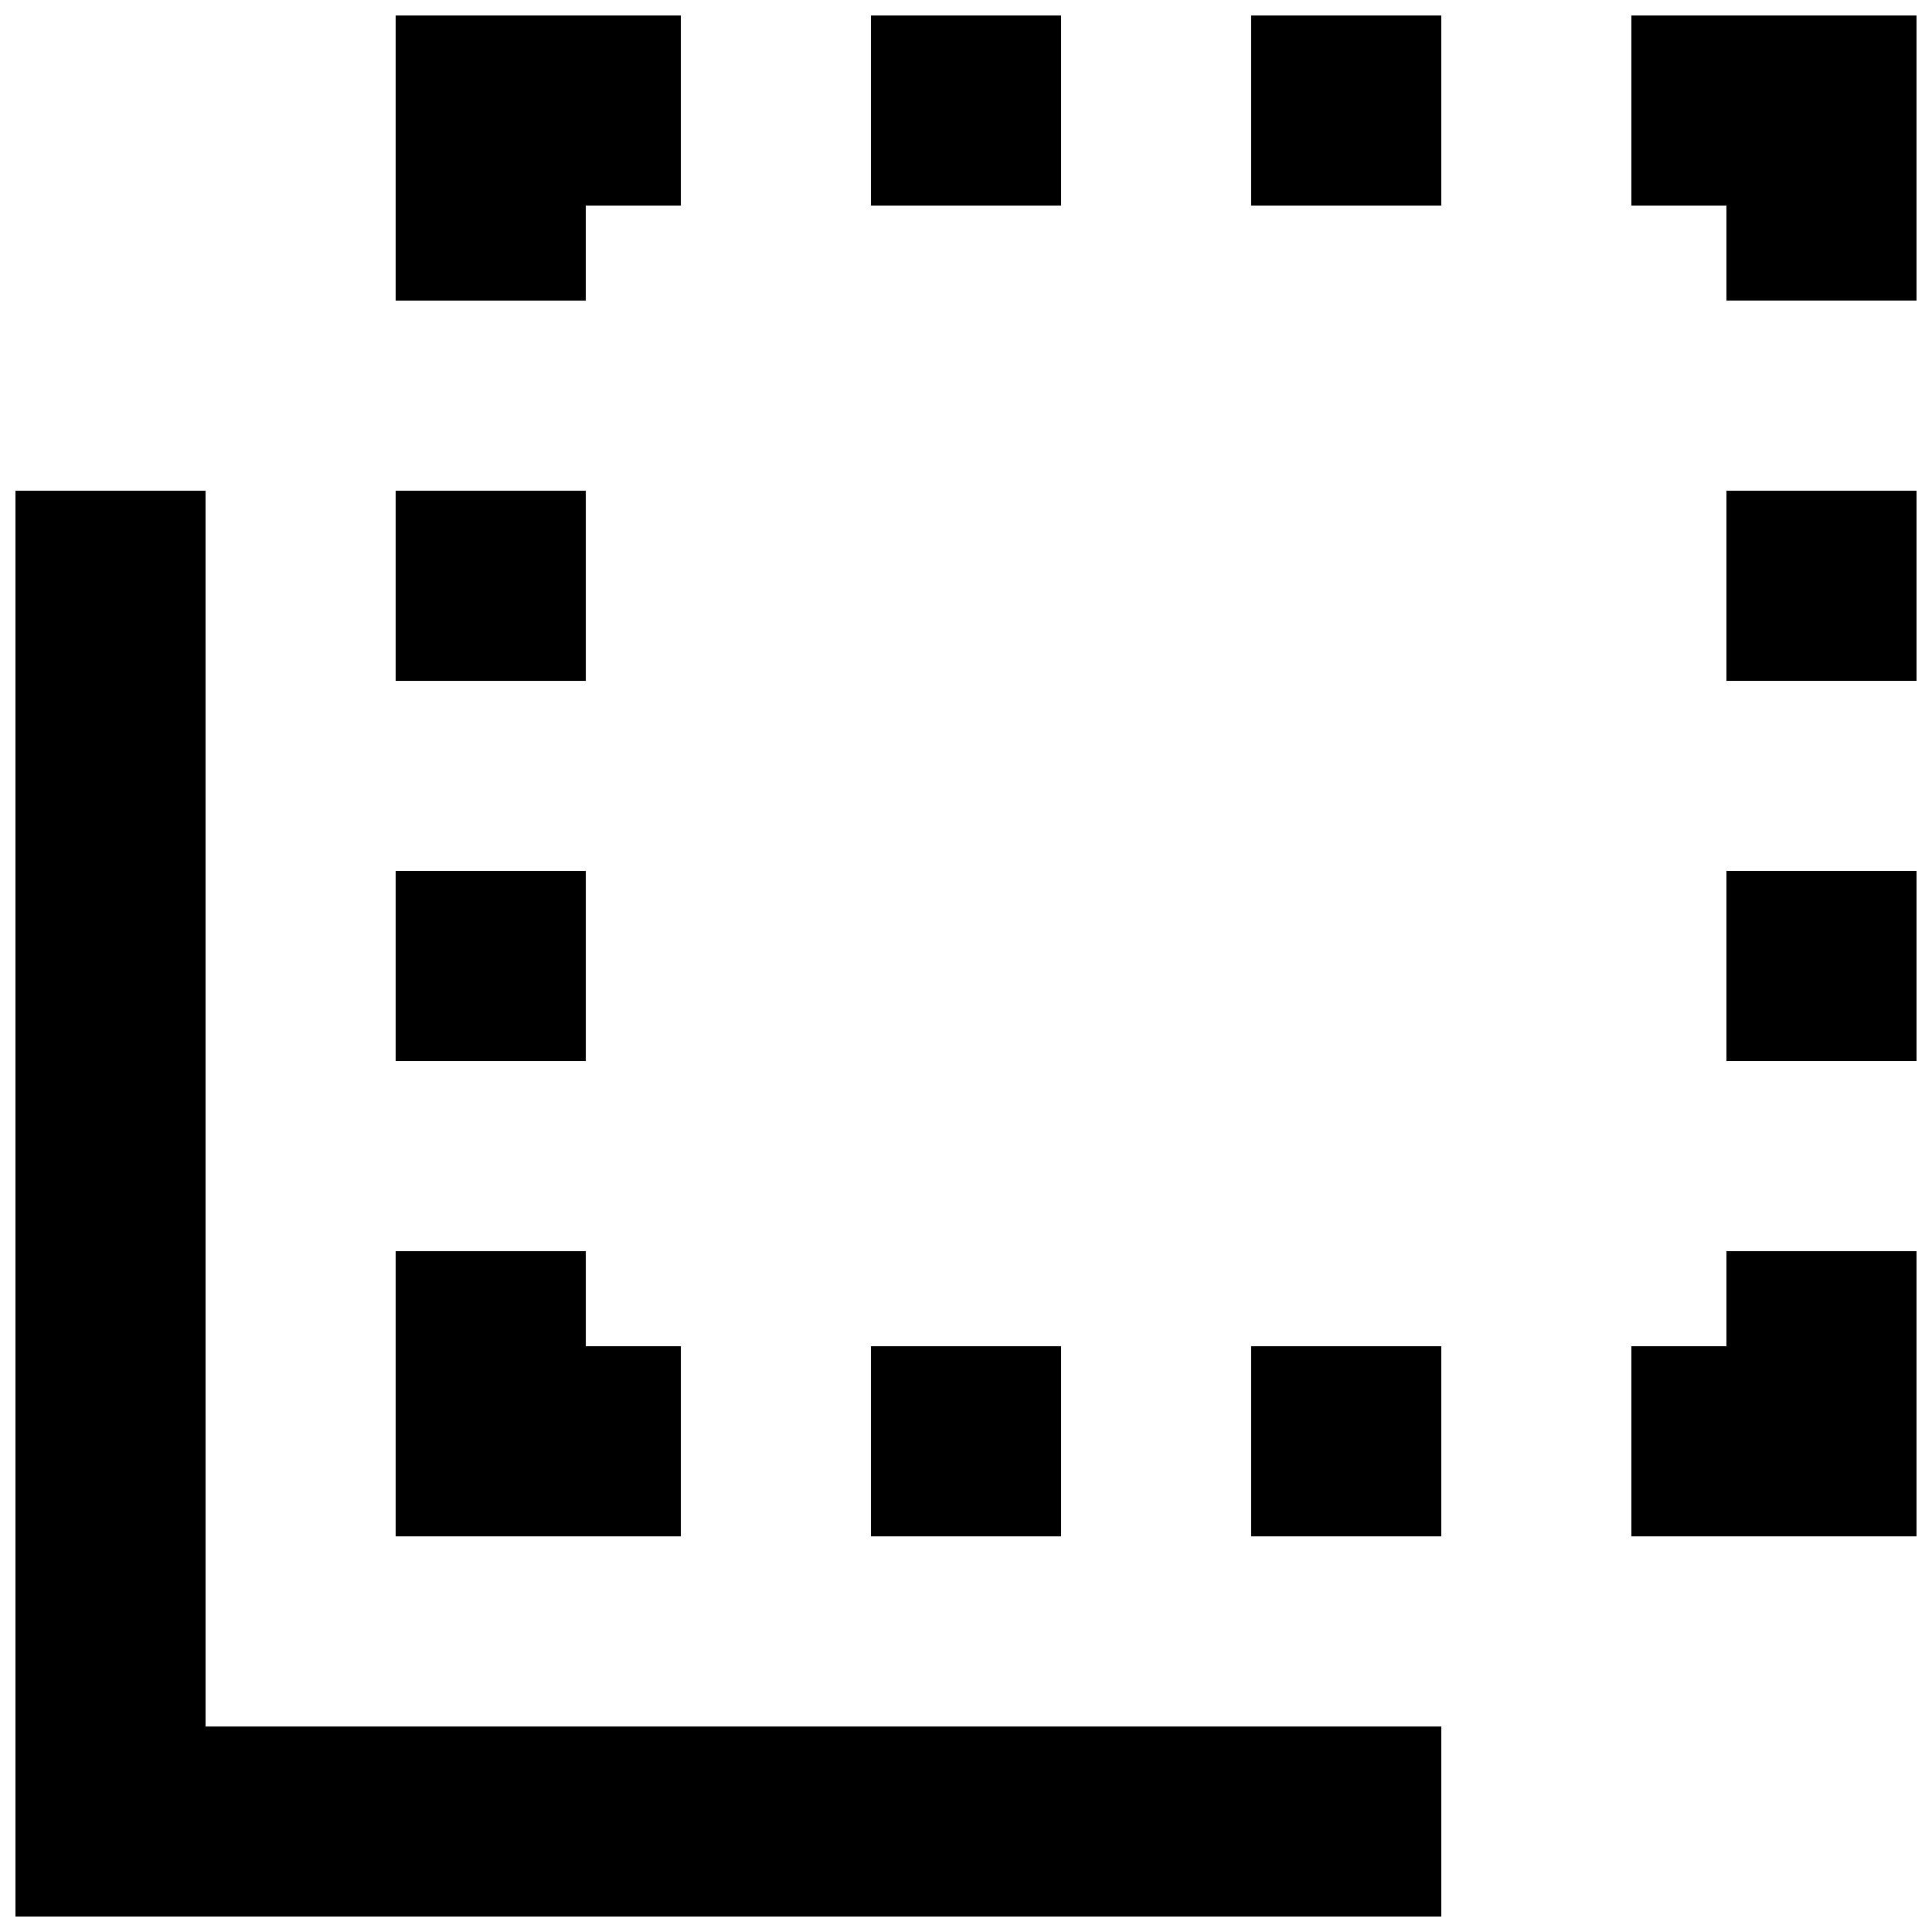
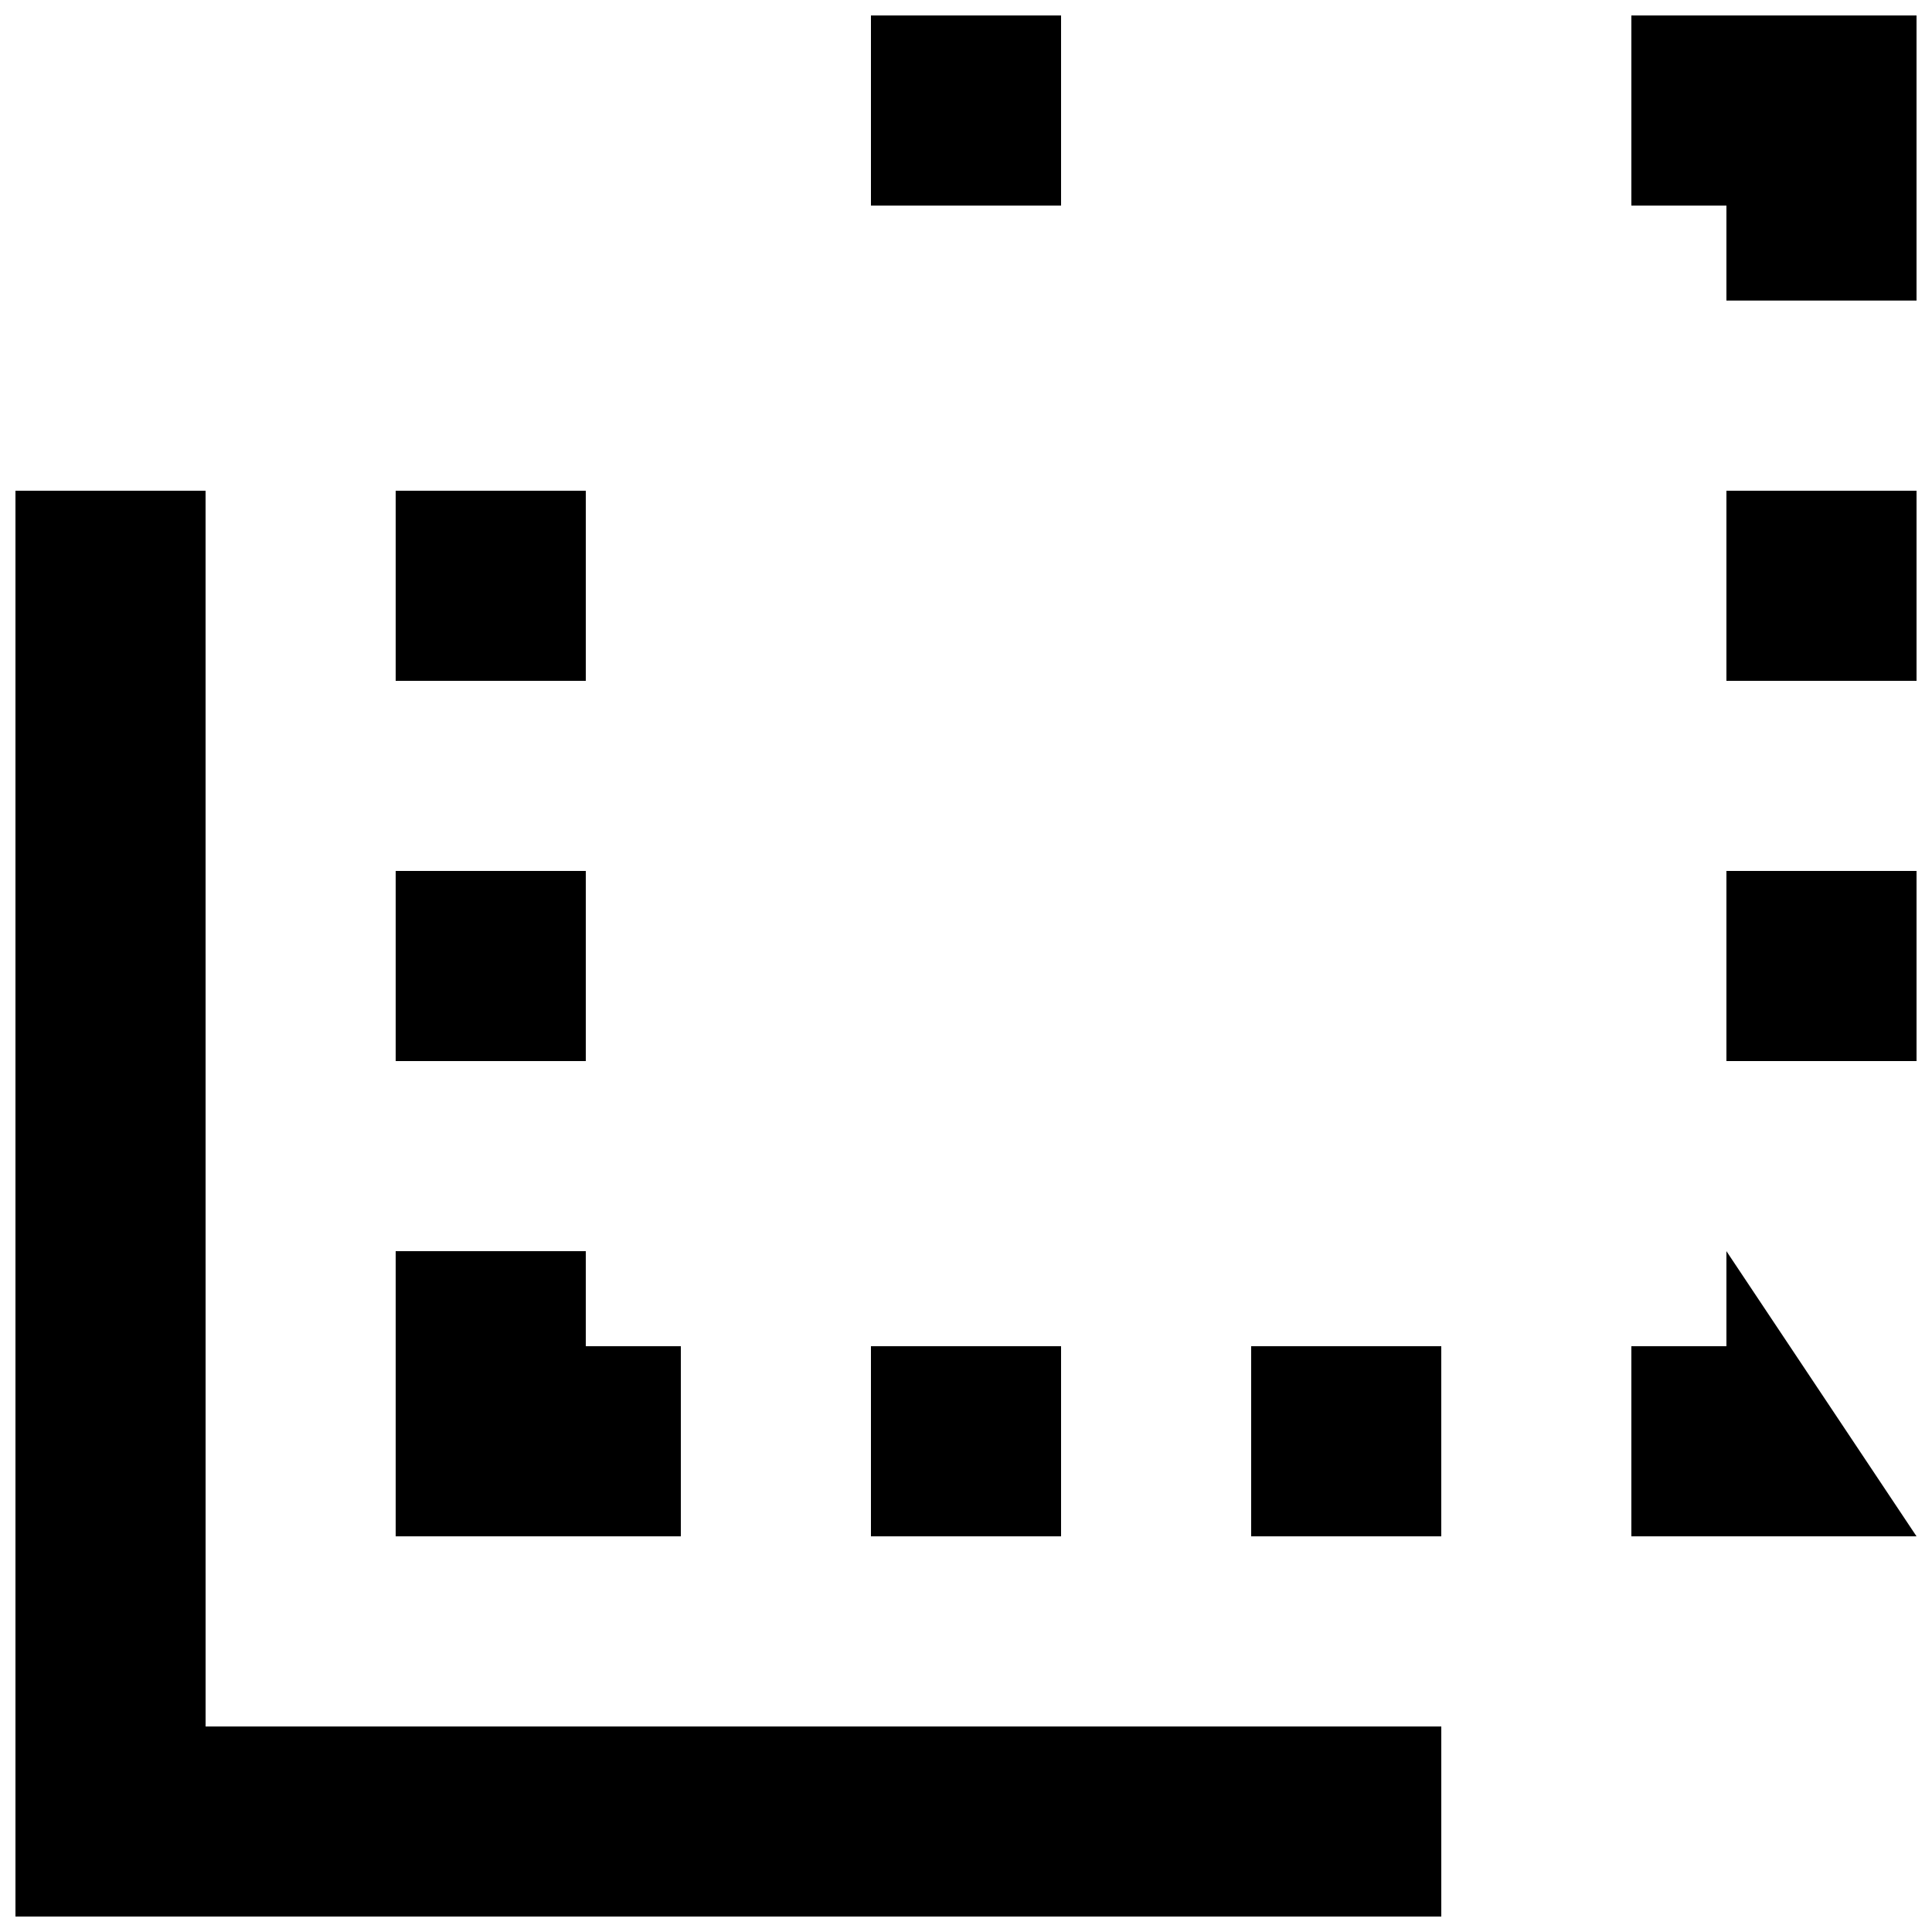
<svg xmlns="http://www.w3.org/2000/svg" width="800px" height="800px" version="1.1" viewBox="144 144 512 512">
  <defs>
    <clipPath id="h">
      <path d="m248 148.09h77v75.906h-77z" />
    </clipPath>
    <clipPath id="g">
      <path d="m576 475h75.902v77h-75.902z" />
    </clipPath>
    <clipPath id="f">
      <path d="m576 148.09h75.902v75.906h-75.902z" />
    </clipPath>
    <clipPath id="e">
      <path d="m475 148.09h51v50.906h-51z" />
    </clipPath>
    <clipPath id="d">
      <path d="m374 148.09h52v50.906h-52z" />
    </clipPath>
    <clipPath id="c">
      <path d="m601 274h50.902v51h-50.902z" />
    </clipPath>
    <clipPath id="b">
      <path d="m601 374h50.902v52h-50.902z" />
    </clipPath>
    <clipPath id="a">
      <path d="m148.09 274h377.91v377.9h-377.91z" />
    </clipPath>
  </defs>
  <path d="m324.43 500.76h-25.188v-25.191h-50.383v75.57h75.57z" />
  <g clip-path="url(#h)">
-     <path d="m299.24 198.48h25.188v-50.383h-75.57v75.57h50.383z" />
-   </g>
+     </g>
  <g clip-path="url(#g)">
-     <path d="m601.52 475.57v25.191h-25.191v50.379h75.57v-75.57z" />
+     <path d="m601.52 475.57v25.191h-25.191v50.379h75.57z" />
  </g>
  <path d="m374.81 500.76h50.383v50.383h-50.383z" />
  <path d="m475.57 500.76h50.383v50.383h-50.383z" />
  <path d="m248.86 374.81h50.383v50.383h-50.383z" />
  <path d="m248.86 274.05h50.383v50.383h-50.383z" />
  <g clip-path="url(#f)">
    <path d="m601.52 223.66h50.379v-75.57h-75.57v50.383h25.191z" />
  </g>
  <g clip-path="url(#e)">
-     <path d="m475.57 148.09h50.383v50.383h-50.383z" />
-   </g>
+     </g>
  <g clip-path="url(#d)">
    <path d="m374.81 148.09h50.383v50.383h-50.383z" />
  </g>
  <g clip-path="url(#c)">
    <path d="m601.52 274.05h50.383v50.383h-50.383z" />
  </g>
  <g clip-path="url(#b)">
    <path d="m601.52 374.81h50.383v50.383h-50.383z" />
  </g>
  <g clip-path="url(#a)">
    <path d="m198.48 274.05h-50.383v377.86h377.86v-50.379h-327.47z" />
  </g>
</svg>